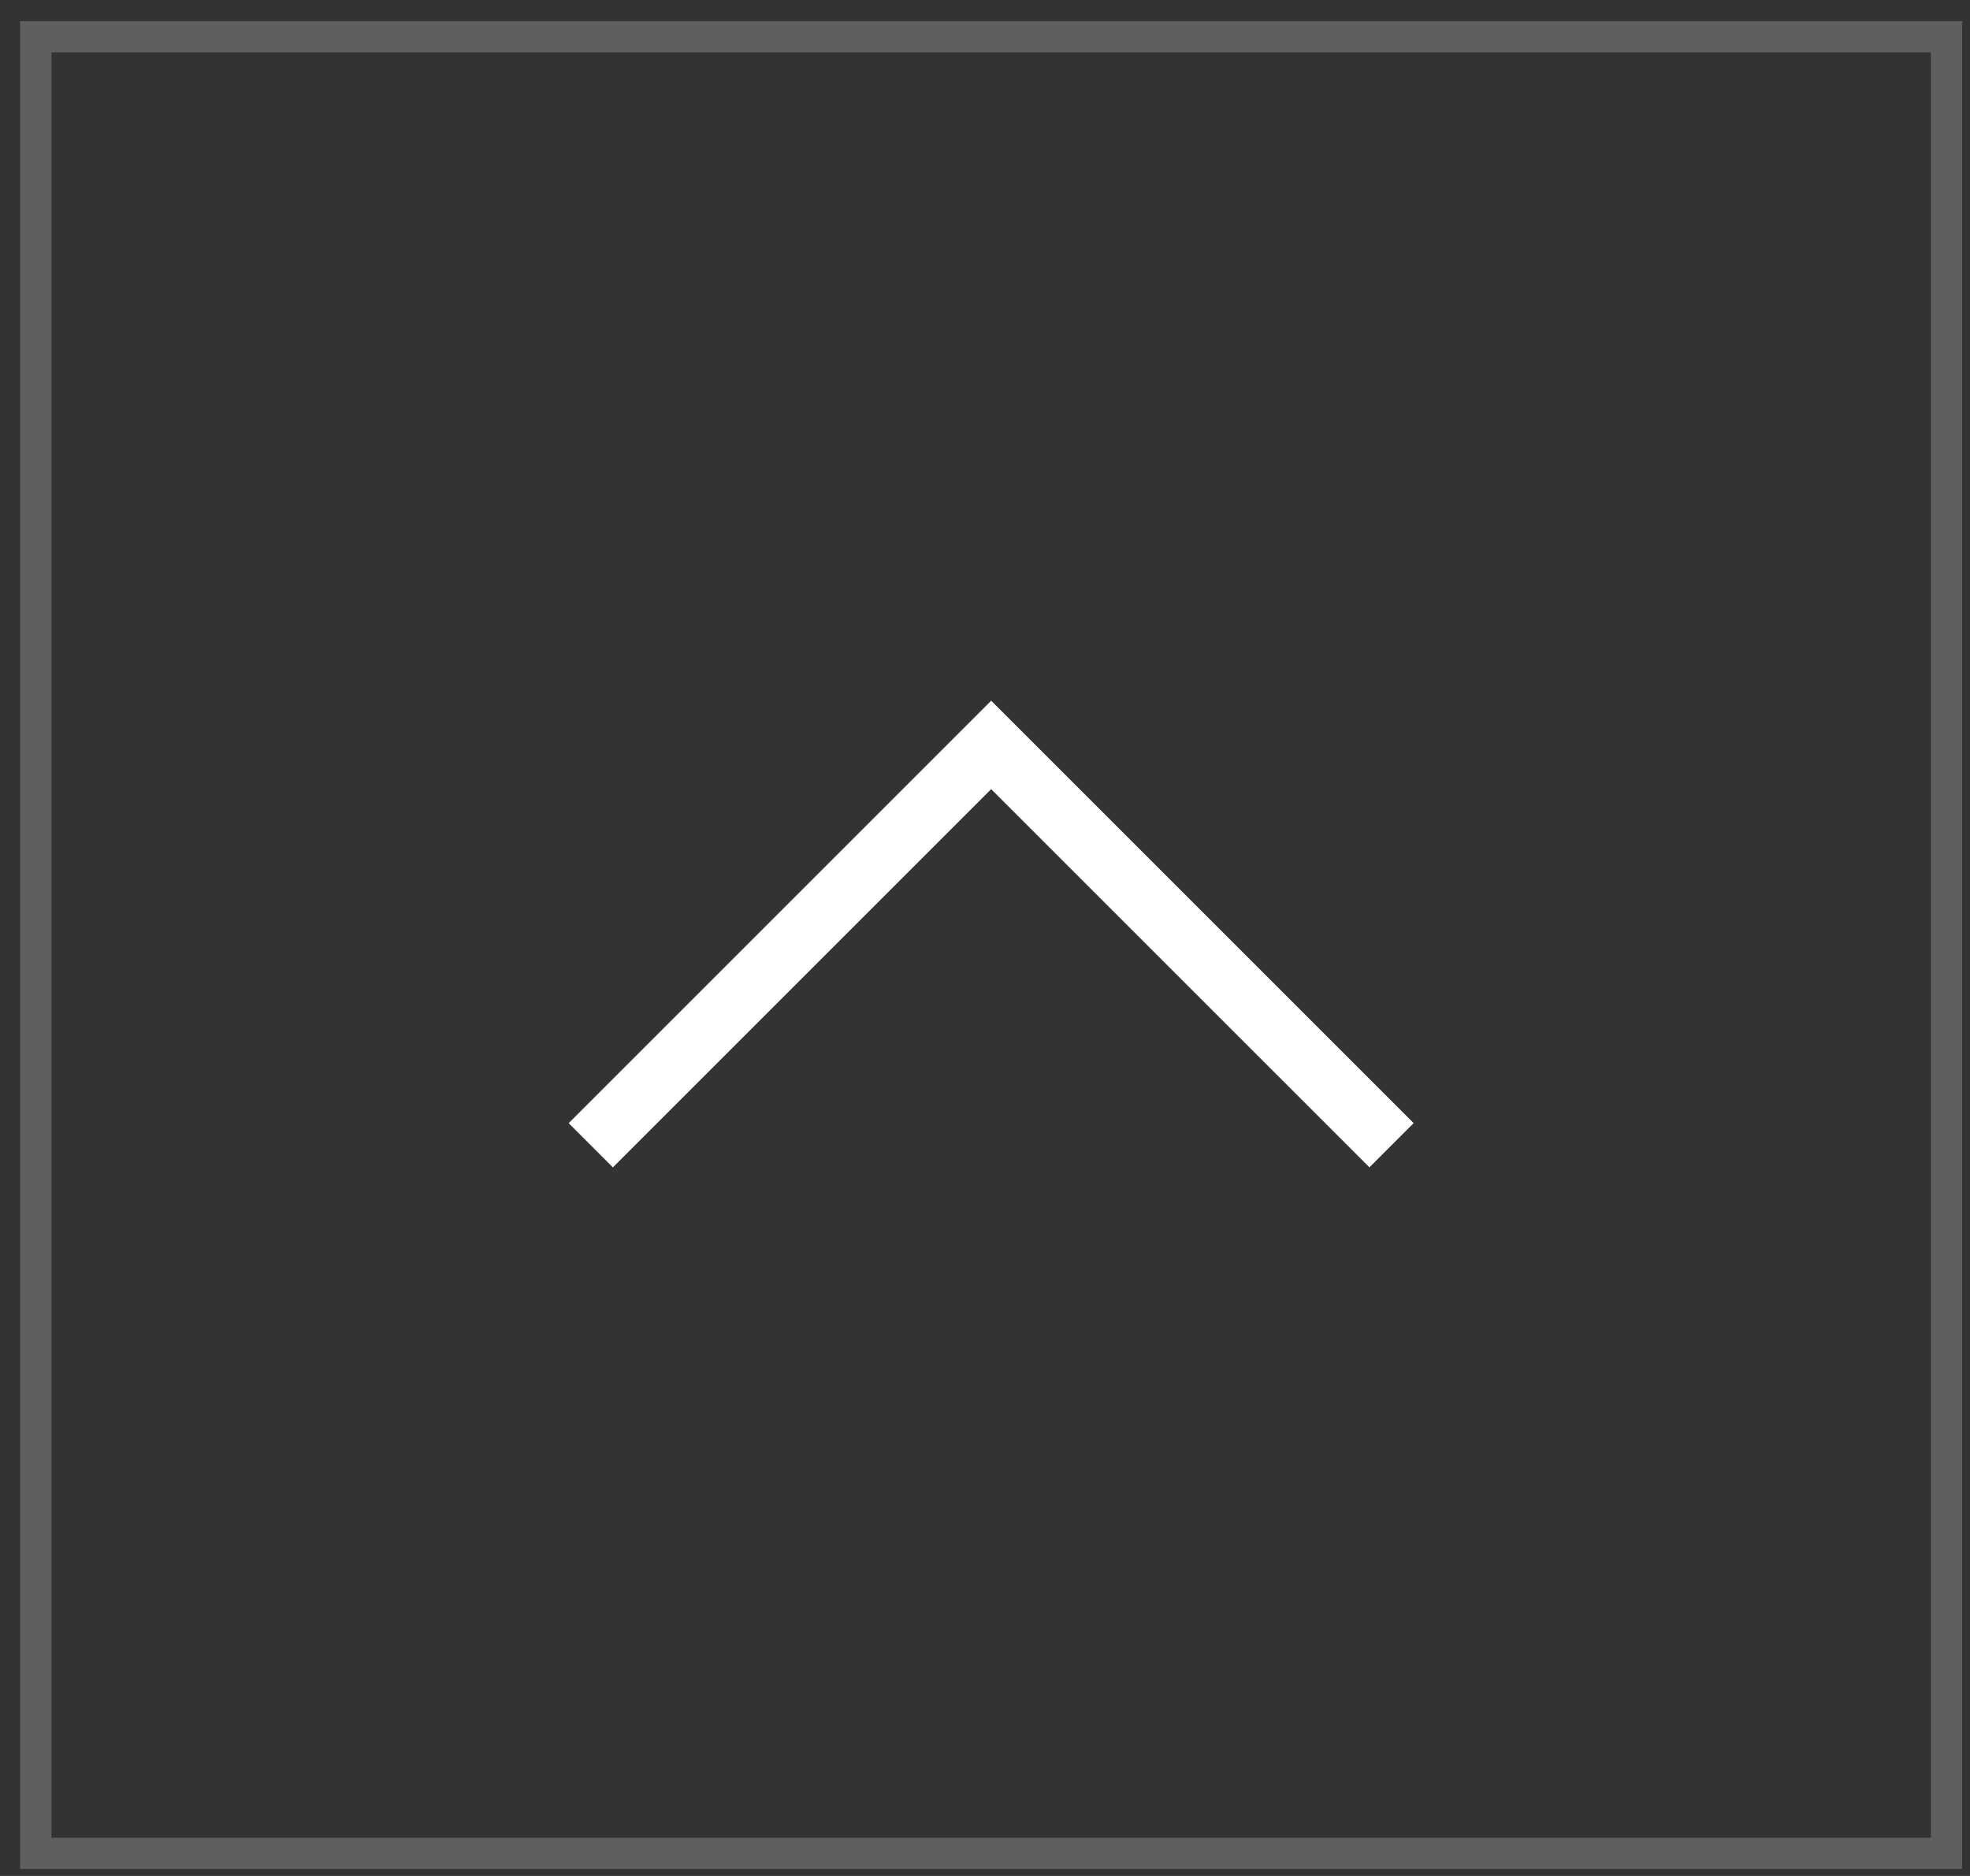
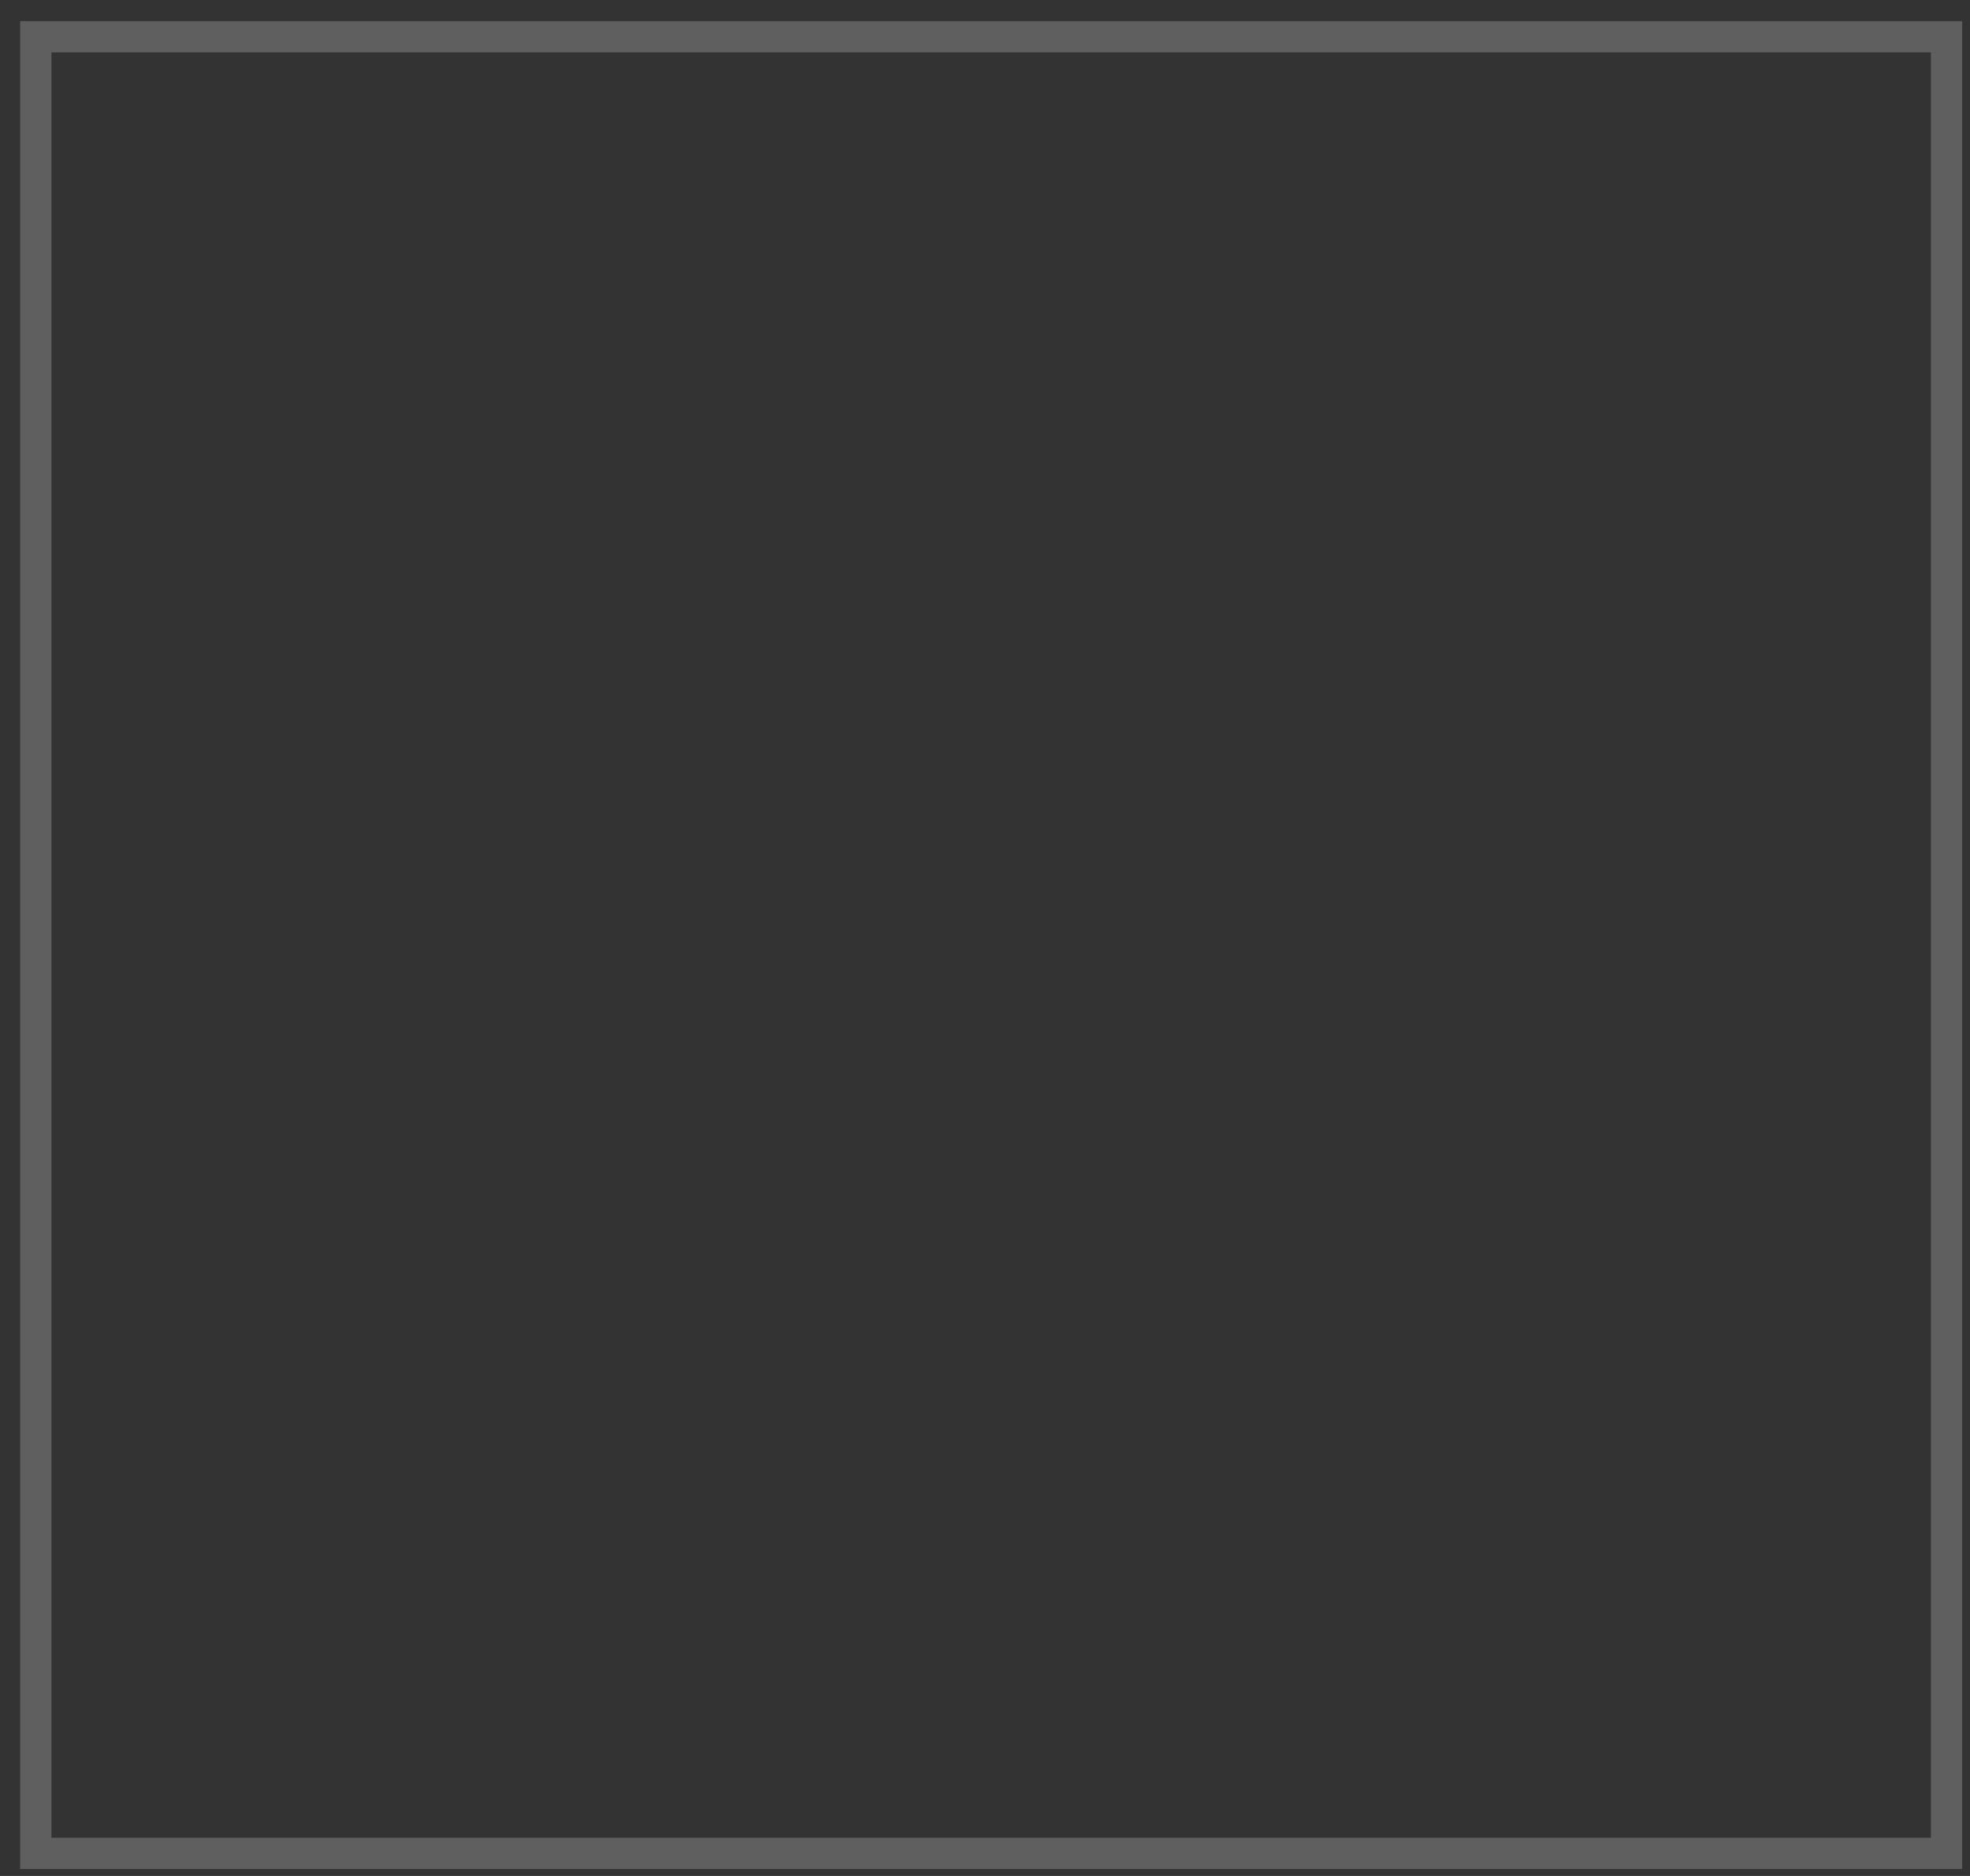
<svg xmlns="http://www.w3.org/2000/svg" width="63" height="60" viewBox="0 0 63 60" fill="none">
  <rect x="0" y="0" width="63" height="60" fill="#333333" stroke="none" />
  <rect x="1.144" y="1.176" width="61.106" height="58.101" stroke="#5F5F5F" />
-   <path d="M44.501 36.629L31.697 23.825L18.893 36.629" stroke="white" stroke-width="2" />
</svg>